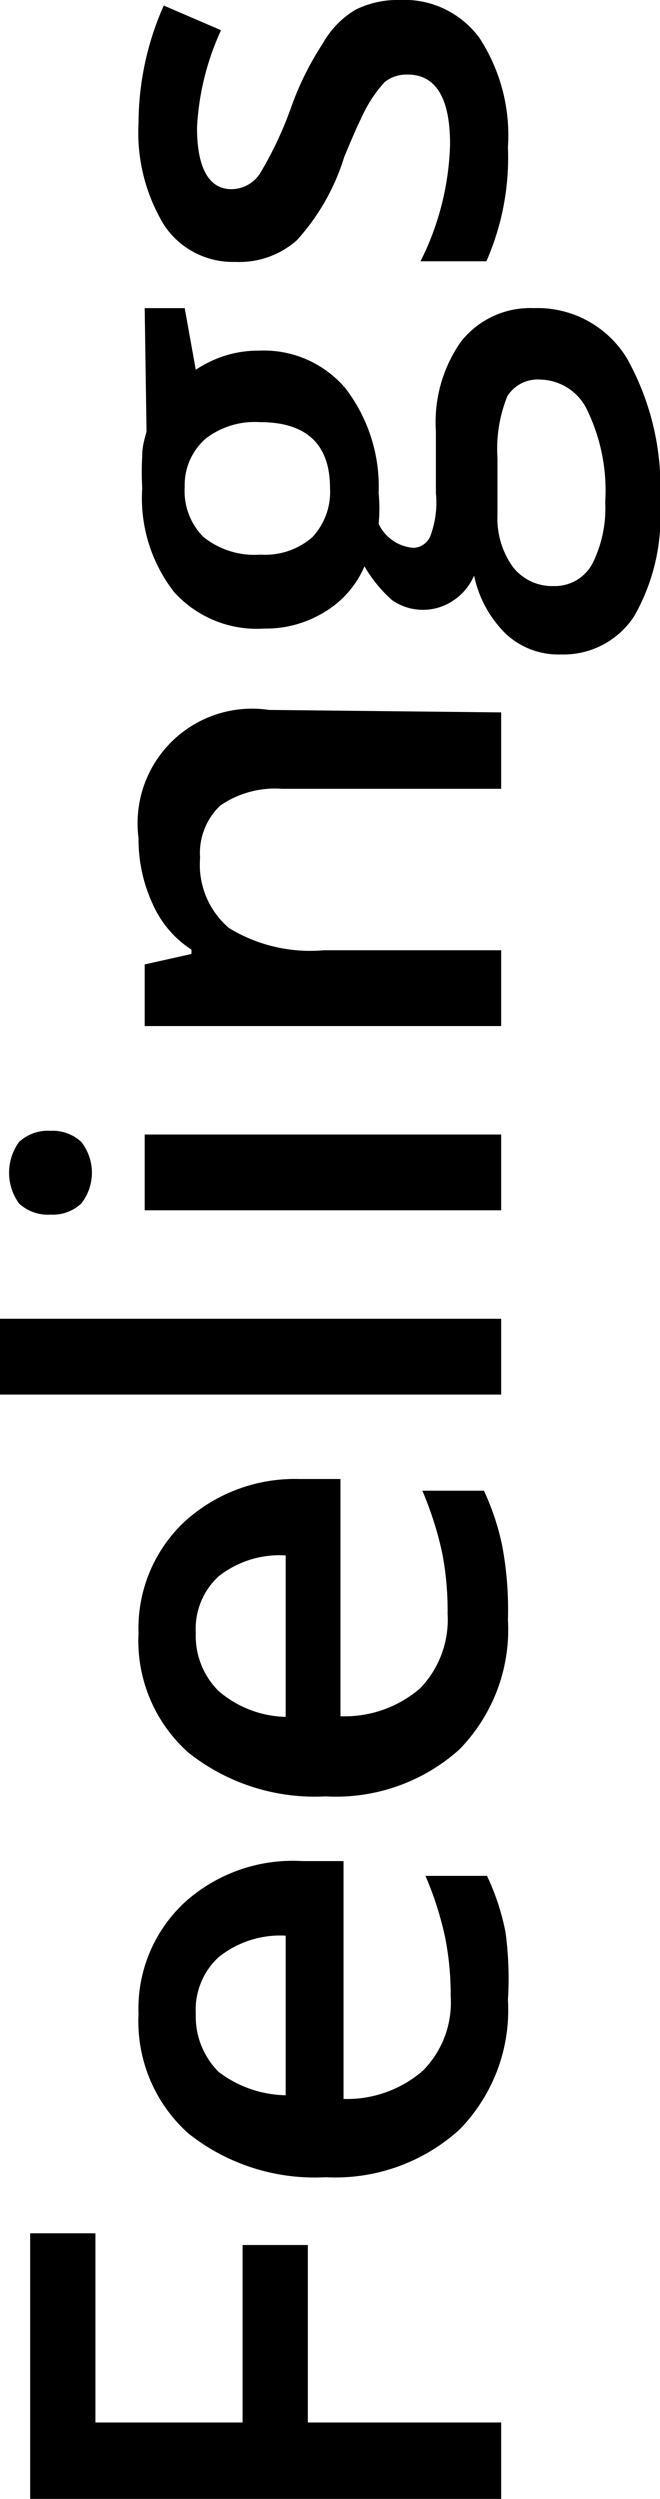
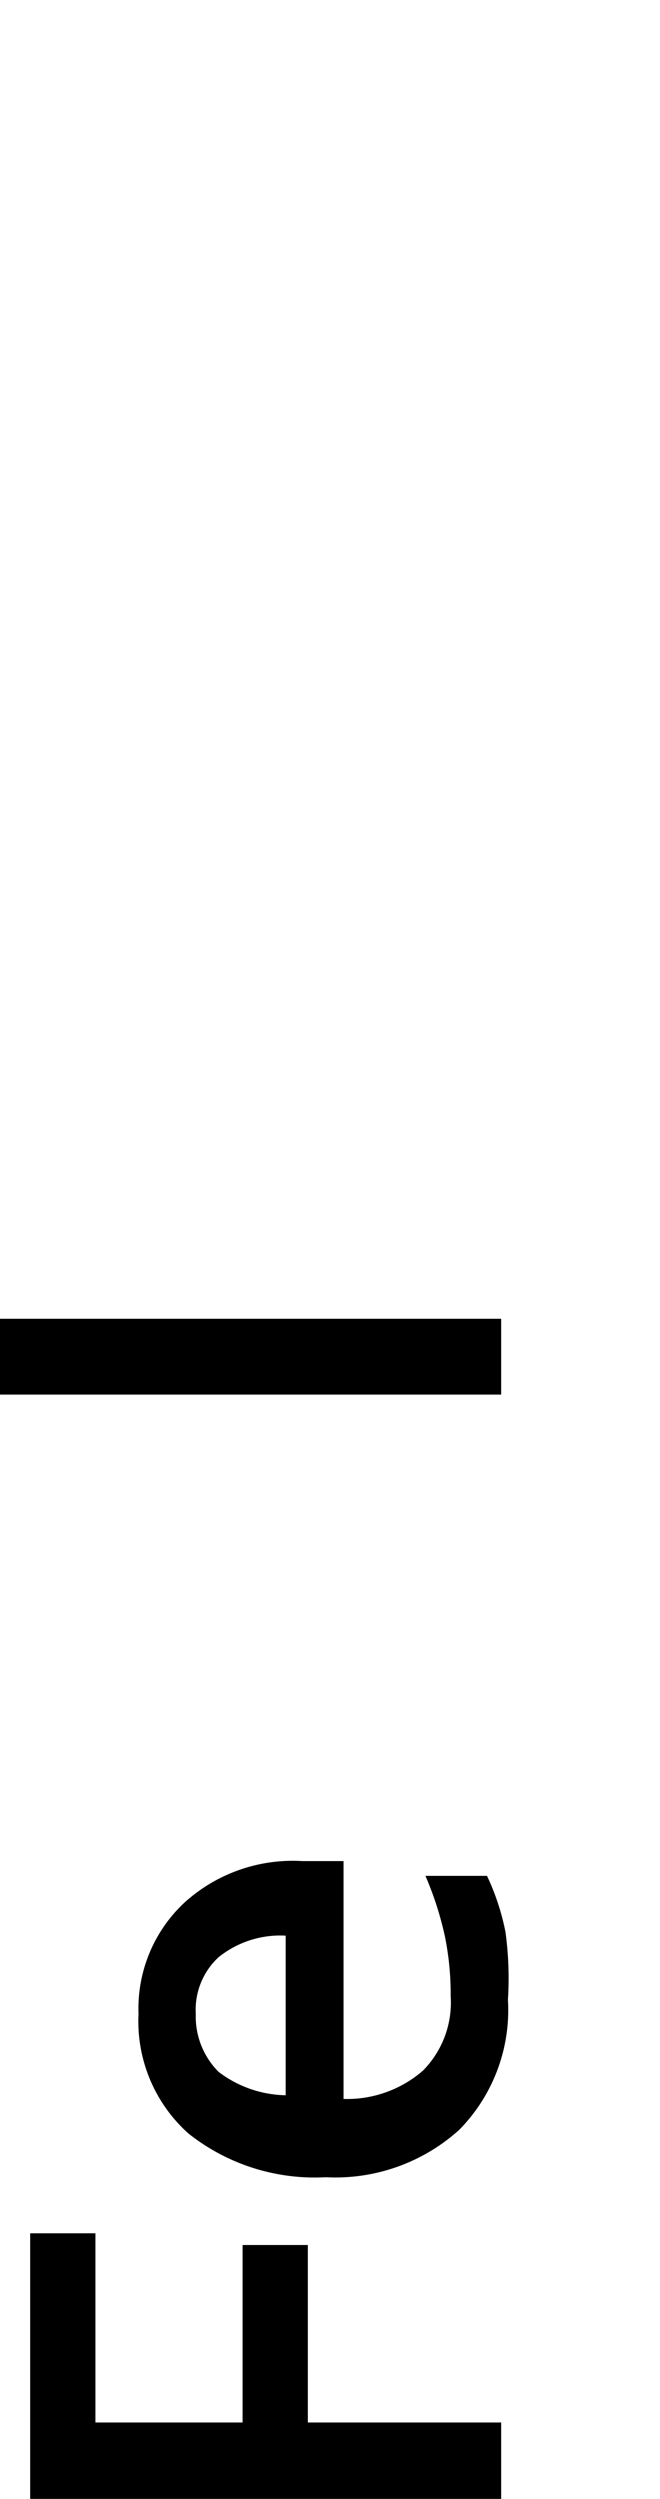
<svg xmlns="http://www.w3.org/2000/svg" viewBox="0 0 10.72 40.55">
  <g id="Layer_2" data-name="Layer 2">
    <g id="Layer_1-2" data-name="Layer 1">
      <path d="M8.14,39.31v1.24H.49V36.24H1.55v3.07H3.94V36.43H5v2.88Z" />
      <path d="M8.25,32.45a2.77,2.77,0,0,1-.79,2.11,3,3,0,0,1-2.17.77,3.3,3.3,0,0,1-2.23-.71,2.44,2.44,0,0,1-.81-1.94A2.35,2.35,0,0,1,3,30.87a2.62,2.62,0,0,1,1.91-.67h.67v3.86a1.88,1.88,0,0,0,1.29-.46,1.57,1.57,0,0,0,.45-1.21,4.72,4.72,0,0,0-.09-.95,5.31,5.31,0,0,0-.32-1h1a3.88,3.88,0,0,1,.3.91A5.55,5.55,0,0,1,8.25,32.45Zm-5.07.23a1.27,1.27,0,0,0,.37.94A1.85,1.85,0,0,0,4.64,34V31.41a1.6,1.6,0,0,0-1.09.35A1.16,1.16,0,0,0,3.18,32.68Z" />
-       <path d="M8.25,26.28a2.78,2.78,0,0,1-.79,2.11,3,3,0,0,1-2.17.76,3.3,3.3,0,0,1-2.23-.71,2.43,2.43,0,0,1-.81-1.94A2.37,2.37,0,0,1,3,24.69,2.66,2.66,0,0,1,4.86,24h.67v3.85a1.88,1.88,0,0,0,1.29-.45,1.6,1.6,0,0,0,.45-1.21,4.89,4.89,0,0,0-.09-1,5.59,5.59,0,0,0-.32-1h1a4,4,0,0,1,.3.91A5.59,5.59,0,0,1,8.25,26.28Zm-5.07.22a1.26,1.26,0,0,0,.37.94,1.73,1.73,0,0,0,1.09.42V25.24a1.6,1.6,0,0,0-1.09.34A1.16,1.16,0,0,0,3.18,26.5Z" />
      <path d="M8.14,21.4v1.23H0V21.4Z" />
-       <path d="M.82,19.71a.69.69,0,0,1-.51-.18.85.85,0,0,1,0-1,.69.69,0,0,1,.51-.18.68.68,0,0,1,.5.18.81.81,0,0,1,0,1A.68.68,0,0,1,.82,19.71Zm7.32-1.3v1.23H2.35V18.41Z" />
-       <path d="M8.14,11.56V12.8H4.58a1.57,1.57,0,0,0-1,.27,1.06,1.06,0,0,0-.33.85,1.35,1.35,0,0,0,.47,1.14,2.53,2.53,0,0,0,1.54.36H8.14v1.23H2.35v-1l.76-.17v-.07a1.7,1.7,0,0,1-.63-.74,2.5,2.5,0,0,1-.23-1.07,1.86,1.86,0,0,1,2.12-2.08Z" />
-       <path d="M2.35,5H3l.18,1a1.88,1.88,0,0,1,.45-.22,1.79,1.79,0,0,1,.57-.09,1.74,1.74,0,0,1,1.41.61A2.62,2.62,0,0,1,6.15,8a2.6,2.6,0,0,1,0,.5.68.68,0,0,0,.57.39A.31.31,0,0,0,7,8.67,1.55,1.55,0,0,0,7.08,8V7a2.27,2.27,0,0,1,.41-1.46A1.43,1.43,0,0,1,8.67,5a1.7,1.7,0,0,1,1.51.81,4.28,4.28,0,0,1,.54,2.35A3.25,3.25,0,0,1,10.3,10a1.37,1.37,0,0,1-1.19.62,1.25,1.25,0,0,1-.9-.34,1.86,1.86,0,0,1-.51-.94.92.92,0,0,1-.33.4.88.88,0,0,1-1,0,2.21,2.21,0,0,1-.45-.55,1.59,1.59,0,0,1-.63.73,1.82,1.82,0,0,1-1,.28,1.81,1.81,0,0,1-1.46-.59,2.48,2.48,0,0,1-.52-1.69,4.67,4.67,0,0,1,0-.52c0-.18.05-.31.07-.4ZM4.23,9a1.17,1.17,0,0,0,.84-.28,1.07,1.07,0,0,0,.29-.8c0-.71-.38-1.07-1.14-1.07a1.31,1.31,0,0,0-.87.26A1,1,0,0,0,3,7.9a1.06,1.06,0,0,0,.3.81A1.32,1.32,0,0,0,4.23,9ZM9,9.51a.69.69,0,0,0,.62-.36,2,2,0,0,0,.21-1,3,3,0,0,0-.29-1.49.86.86,0,0,0-.76-.5.58.58,0,0,0-.54.27,2.29,2.29,0,0,0-.16,1v.93a1.35,1.35,0,0,0,.25.84A.81.81,0,0,0,9,9.51Z" />
-       <path d="M6.49,0a1.51,1.51,0,0,1,1.3.62,2.89,2.89,0,0,1,.46,1.77A4.18,4.18,0,0,1,7.9,4.24H6.83a4.48,4.48,0,0,0,.48-1.9c0-.75-.23-1.13-.69-1.13a.57.57,0,0,0-.37.12,2.09,2.09,0,0,0-.3.42c-.1.19-.22.46-.36.8A3.56,3.56,0,0,1,4.82,3.9a1.41,1.41,0,0,1-1,.35,1.34,1.34,0,0,1-1.15-.59A2.89,2.89,0,0,1,2.25,2,4.72,4.72,0,0,1,2.66.09l.93.4A4.3,4.3,0,0,0,3.2,2.07c0,.65.19,1,.56,1a.56.56,0,0,0,.46-.25,6,6,0,0,0,.52-1.11,4.82,4.82,0,0,1,.5-1A1.49,1.49,0,0,1,5.77.16,1.53,1.53,0,0,1,6.49,0Z" />
    </g>
  </g>
</svg>